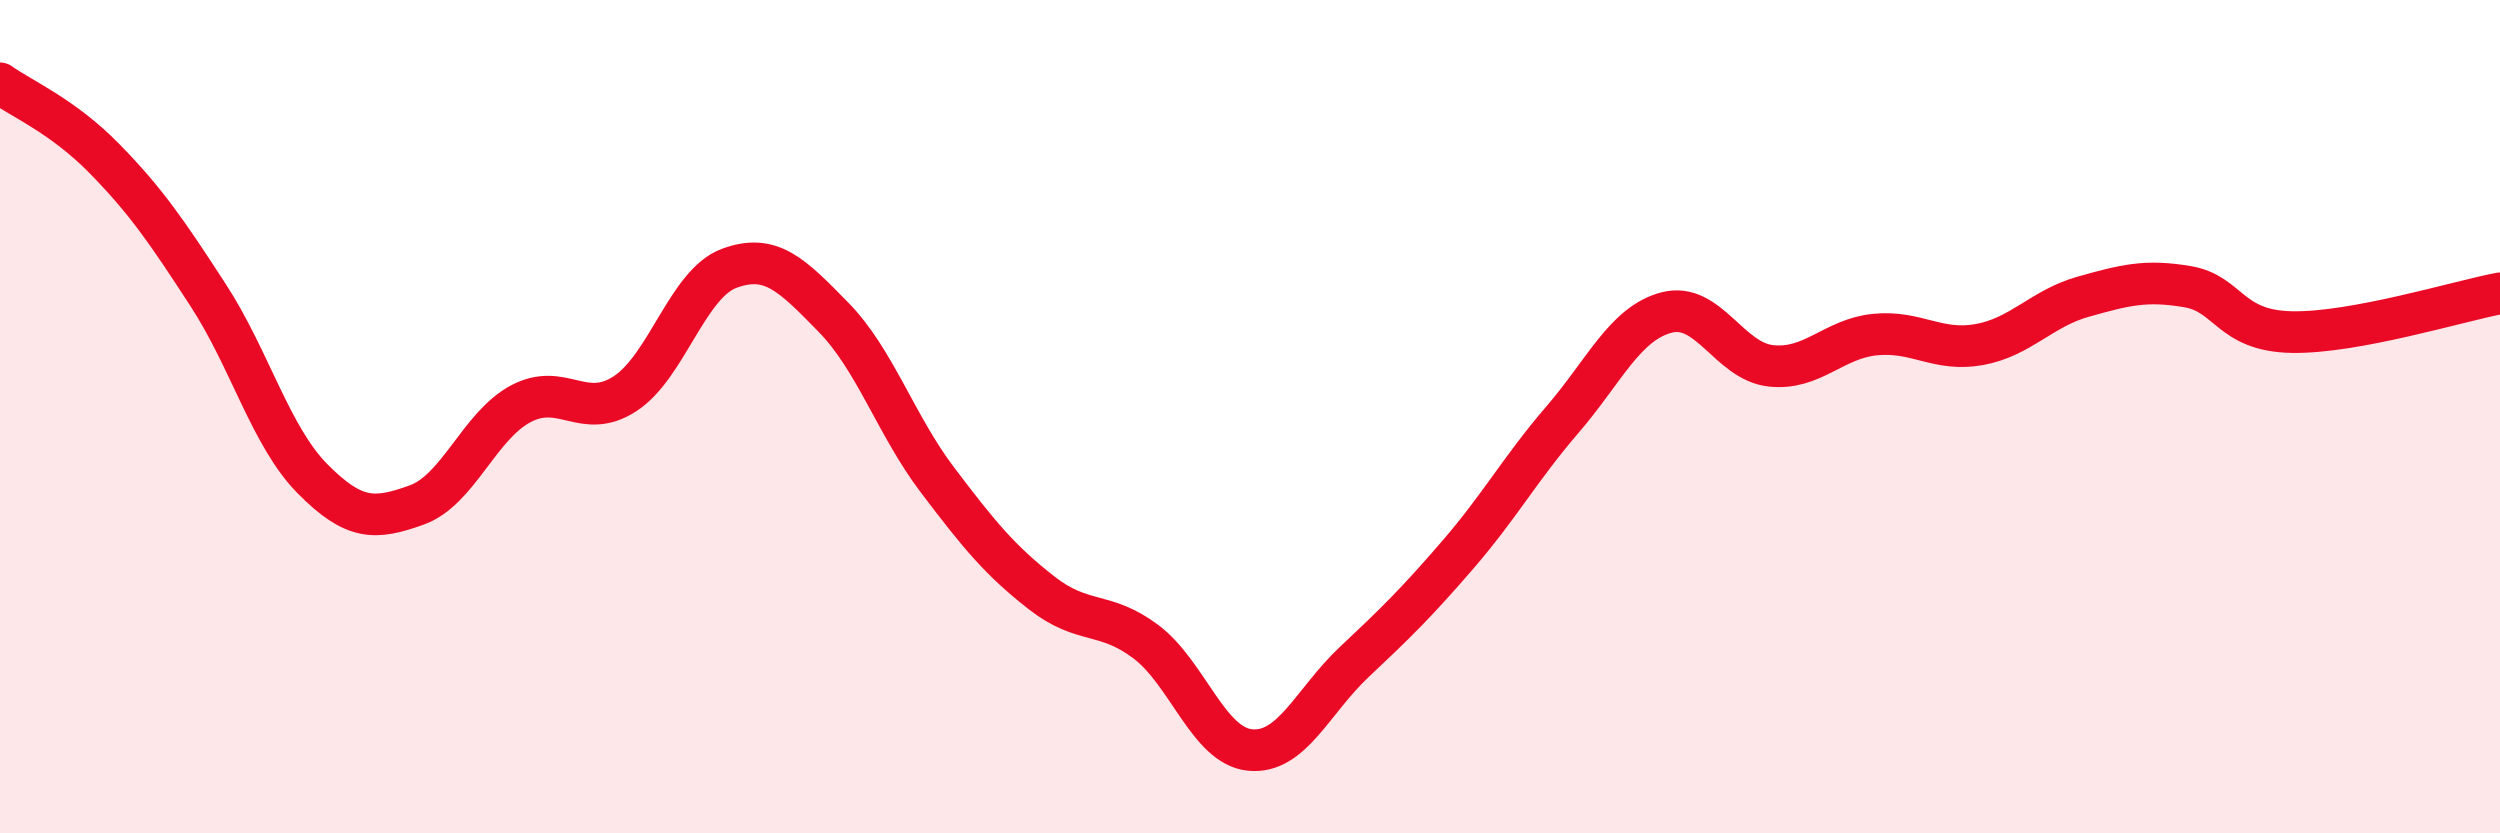
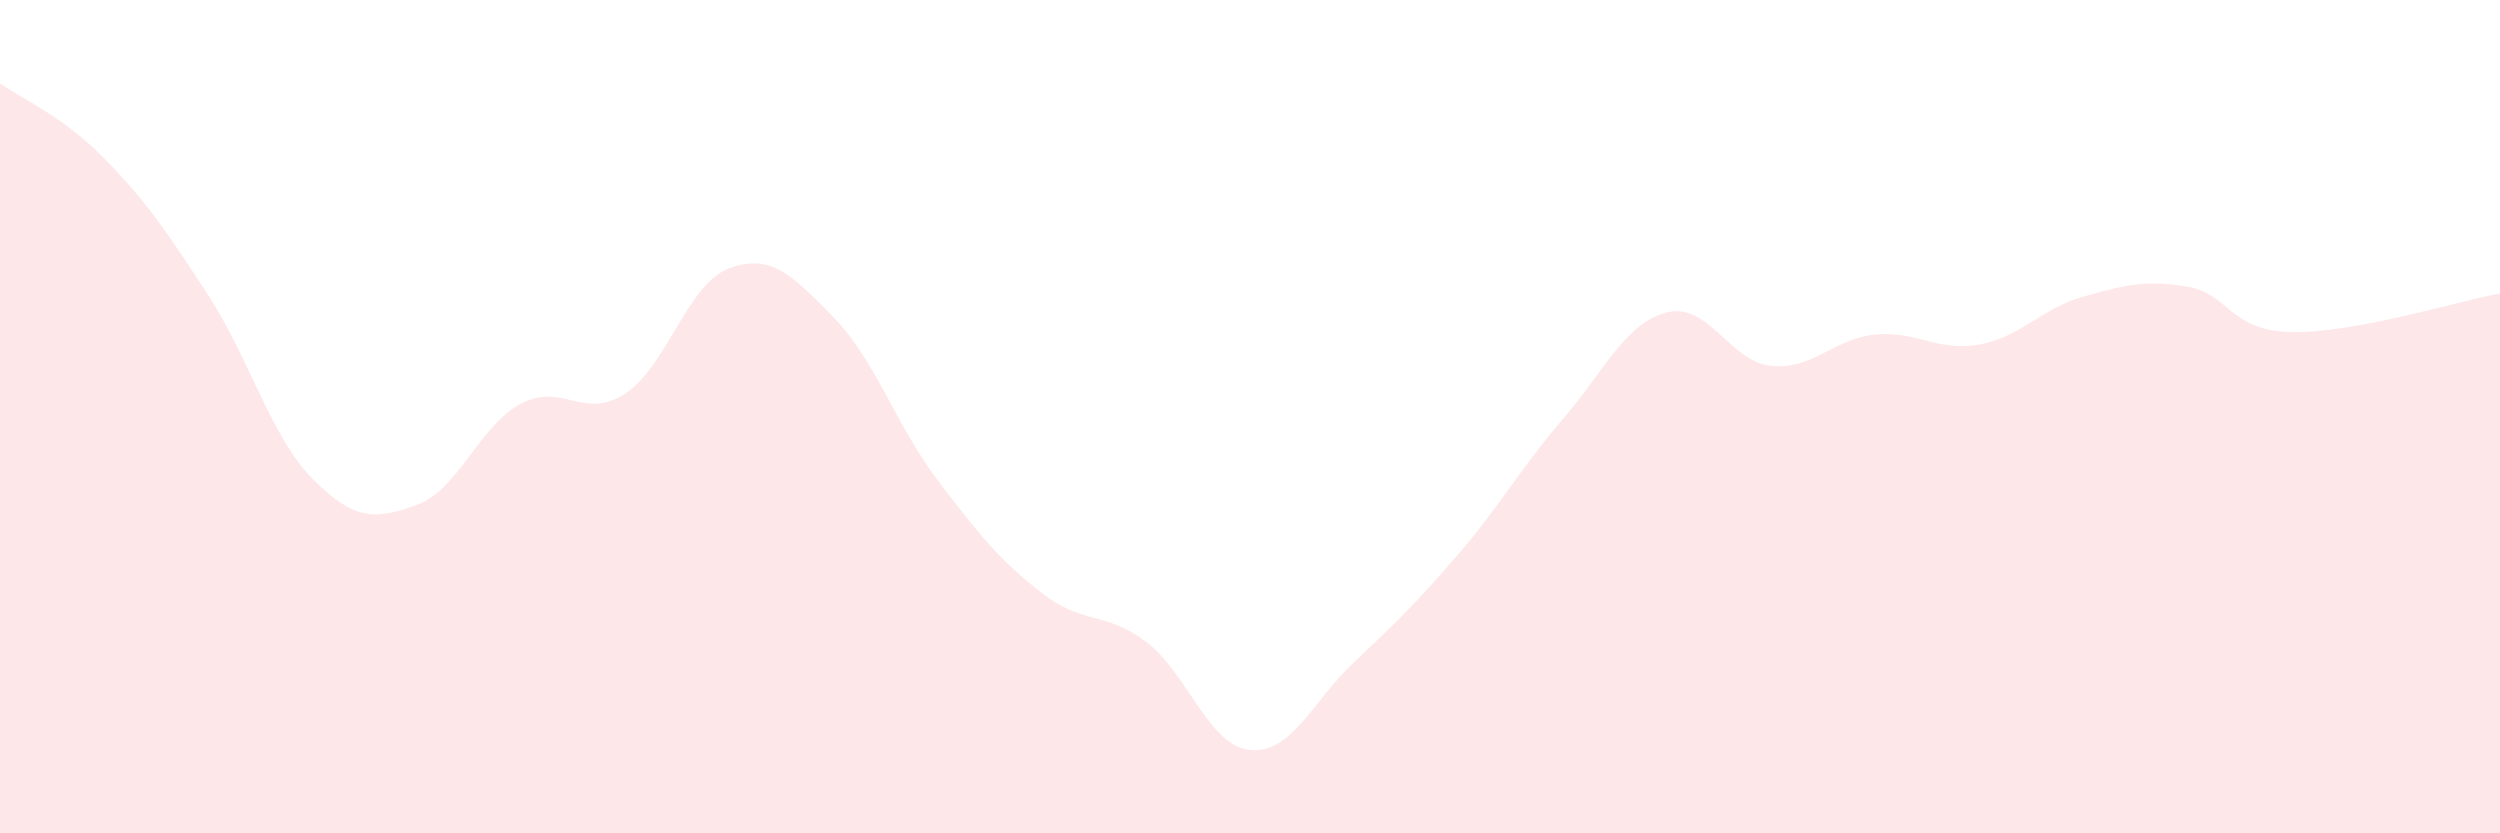
<svg xmlns="http://www.w3.org/2000/svg" width="60" height="20" viewBox="0 0 60 20">
  <path d="M 0,2 C 0.5,2.36 1.5,2.78 2.5,3.8 C 3.5,4.82 4,5.55 5,7.09 C 6,8.63 6.5,10.48 7.5,11.49 C 8.5,12.5 9,12.48 10,12.12 C 11,11.76 11.5,10.22 12.5,9.69 C 13.5,9.16 14,10.1 15,9.45 C 16,8.8 16.5,6.81 17.5,6.44 C 18.5,6.07 19,6.59 20,7.61 C 21,8.63 21.5,10.2 22.5,11.52 C 23.5,12.84 24,13.45 25,14.23 C 26,15.01 26.5,14.65 27.5,15.4 C 28.5,16.15 29,17.9 30,18 C 31,18.1 31.5,16.83 32.5,15.89 C 33.5,14.95 34,14.46 35,13.3 C 36,12.14 36.5,11.23 37.5,10.07 C 38.5,8.91 39,7.76 40,7.5 C 41,7.24 41.5,8.67 42.5,8.78 C 43.5,8.89 44,8.13 45,8.03 C 46,7.93 46.5,8.45 47.5,8.27 C 48.5,8.09 49,7.4 50,7.12 C 51,6.84 51.5,6.71 52.5,6.88 C 53.5,7.05 53.5,7.94 55,7.97 C 56.5,8 59,7.23 60,7.04L60 20L0 20Z" fill="#EB0A25" opacity="0.1" stroke-linecap="round" stroke-linejoin="round" />
-   <path d="M 0,2 C 0.5,2.36 1.5,2.78 2.5,3.8 C 3.5,4.82 4,5.55 5,7.09 C 6,8.63 6.5,10.48 7.5,11.49 C 8.5,12.5 9,12.48 10,12.12 C 11,11.76 11.5,10.22 12.5,9.69 C 13.5,9.16 14,10.1 15,9.45 C 16,8.8 16.5,6.81 17.5,6.44 C 18.5,6.07 19,6.59 20,7.61 C 21,8.63 21.5,10.2 22.5,11.52 C 23.5,12.84 24,13.45 25,14.23 C 26,15.01 26.5,14.65 27.5,15.4 C 28.5,16.15 29,17.9 30,18 C 31,18.1 31.5,16.83 32.5,15.89 C 33.5,14.95 34,14.46 35,13.3 C 36,12.14 36.5,11.23 37.5,10.07 C 38.5,8.91 39,7.76 40,7.5 C 41,7.24 41.5,8.67 42.5,8.78 C 43.5,8.89 44,8.13 45,8.03 C 46,7.93 46.5,8.45 47.5,8.27 C 48.5,8.09 49,7.4 50,7.12 C 51,6.84 51.5,6.71 52.5,6.88 C 53.5,7.05 53.5,7.94 55,7.97 C 56.5,8 59,7.23 60,7.04" stroke="#EB0A25" stroke-width="1" fill="none" stroke-linecap="round" stroke-linejoin="round" />
</svg>